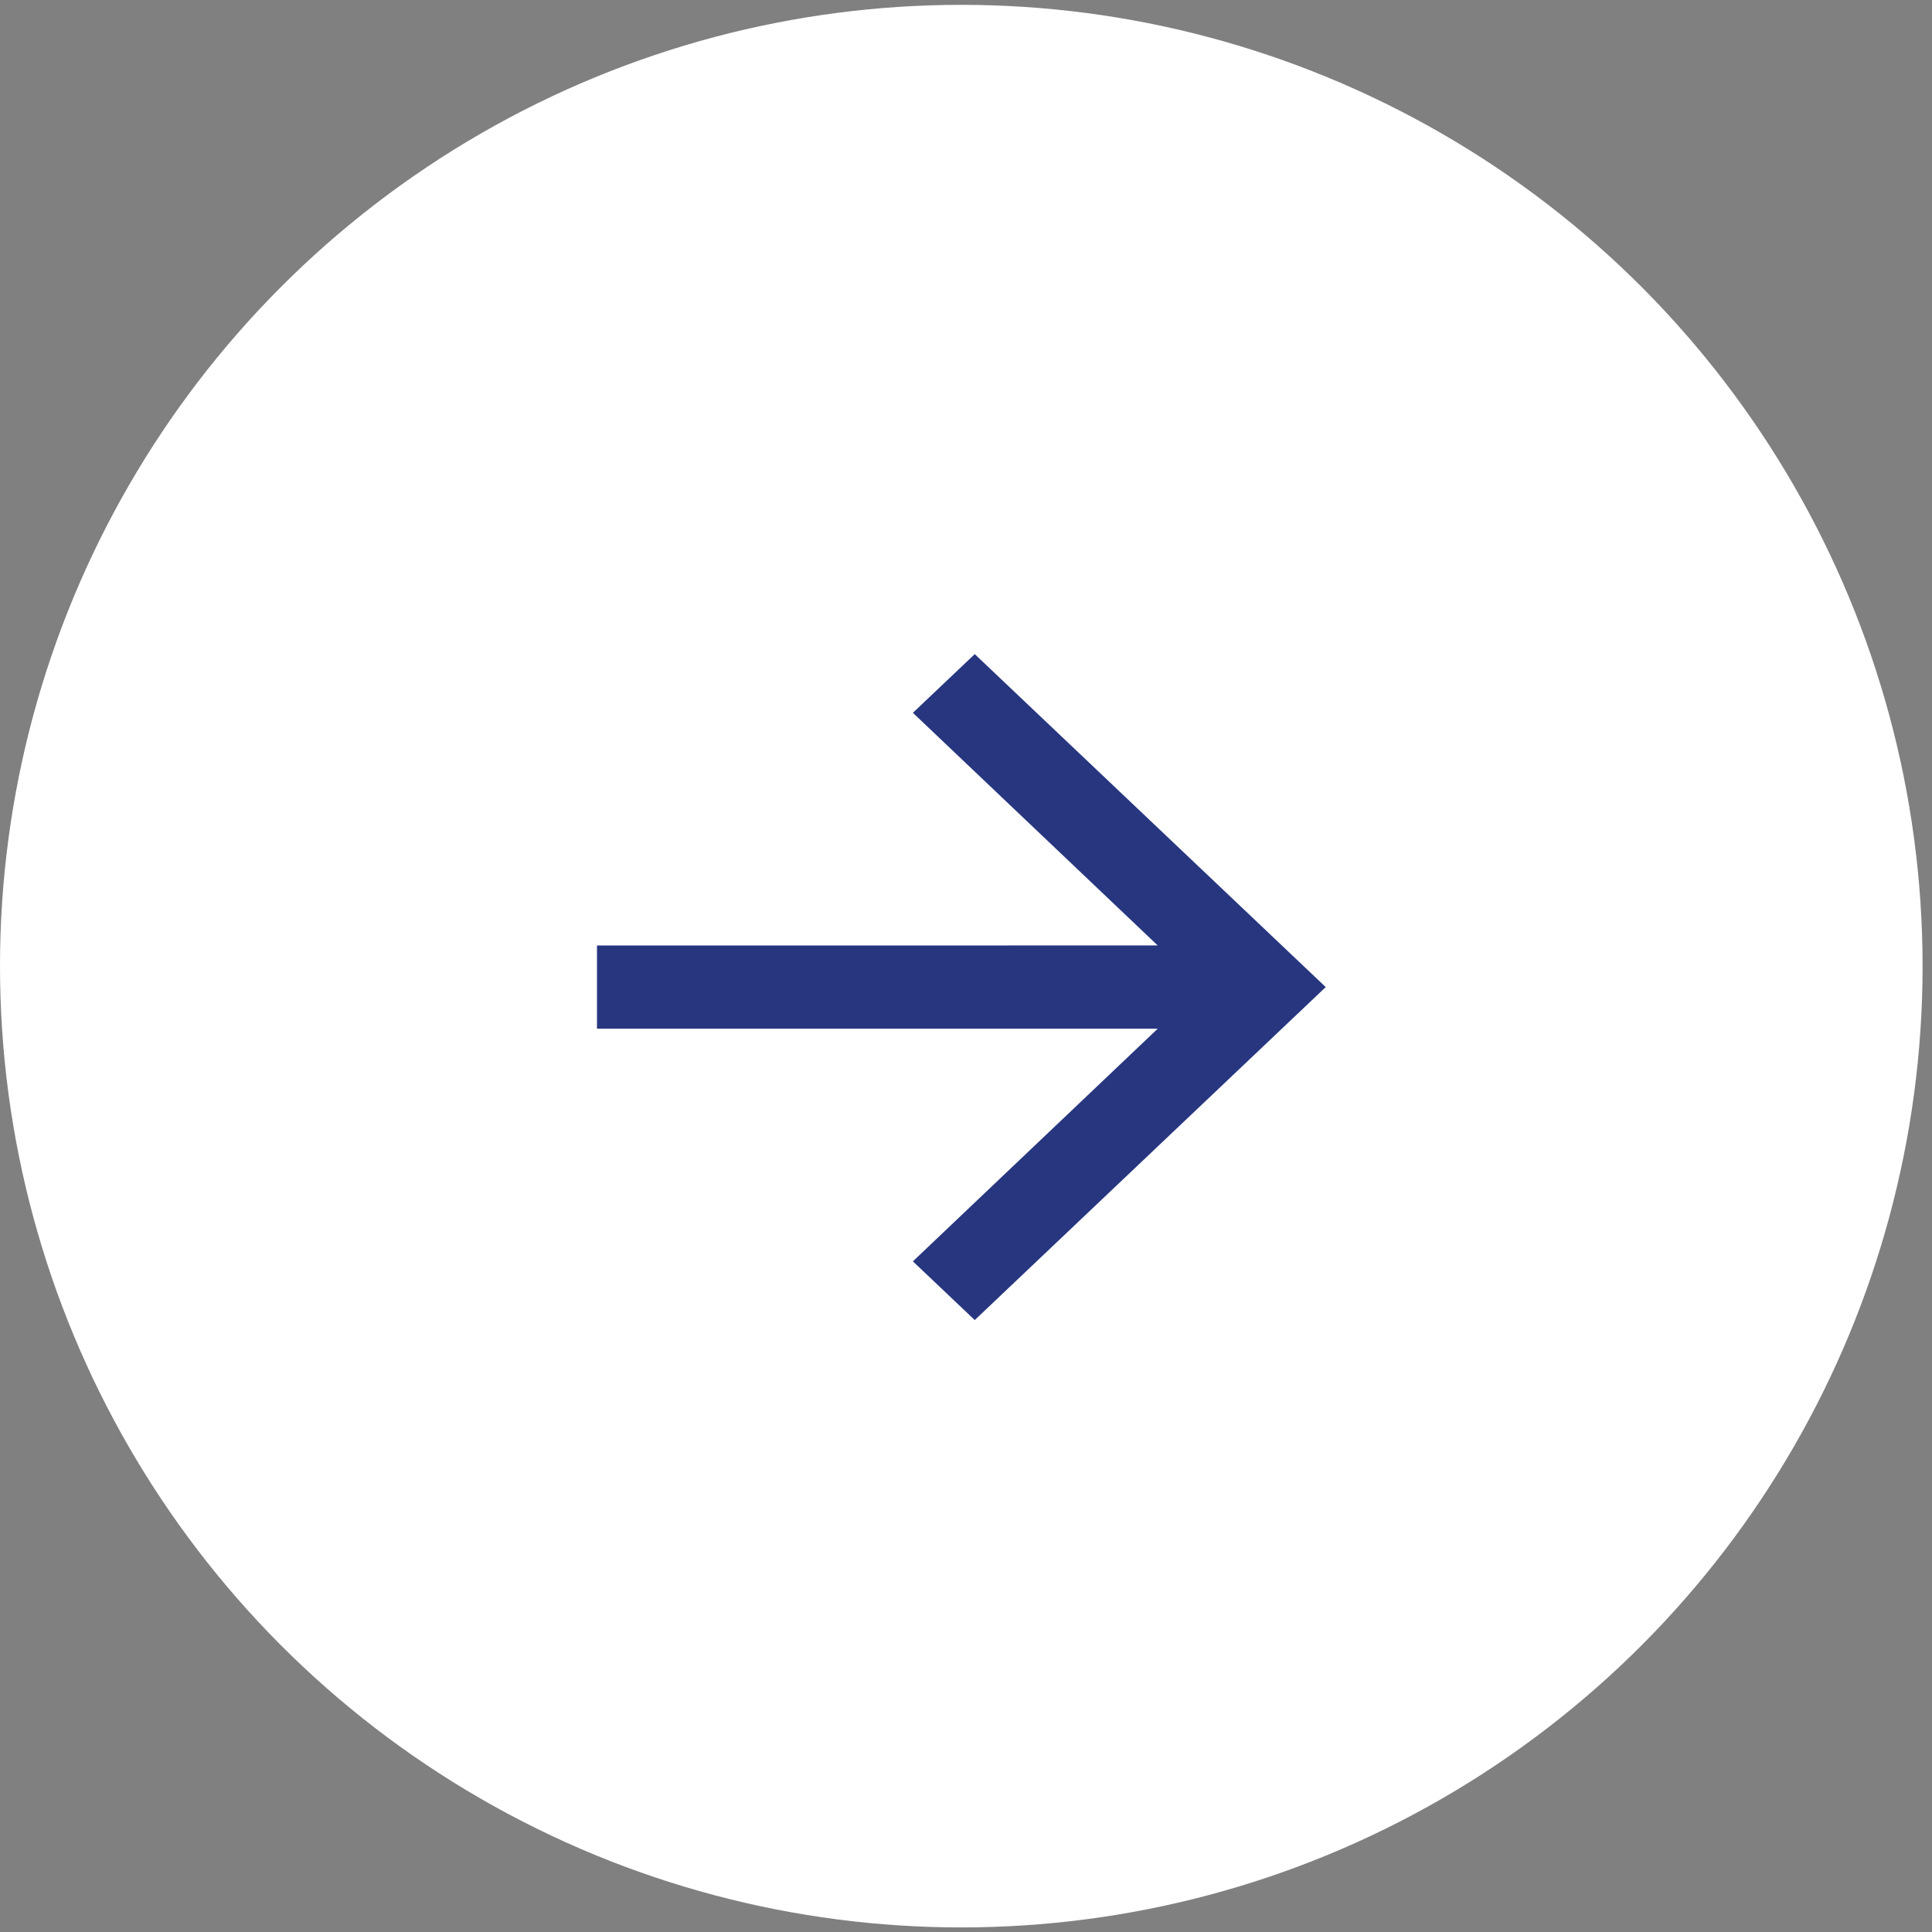
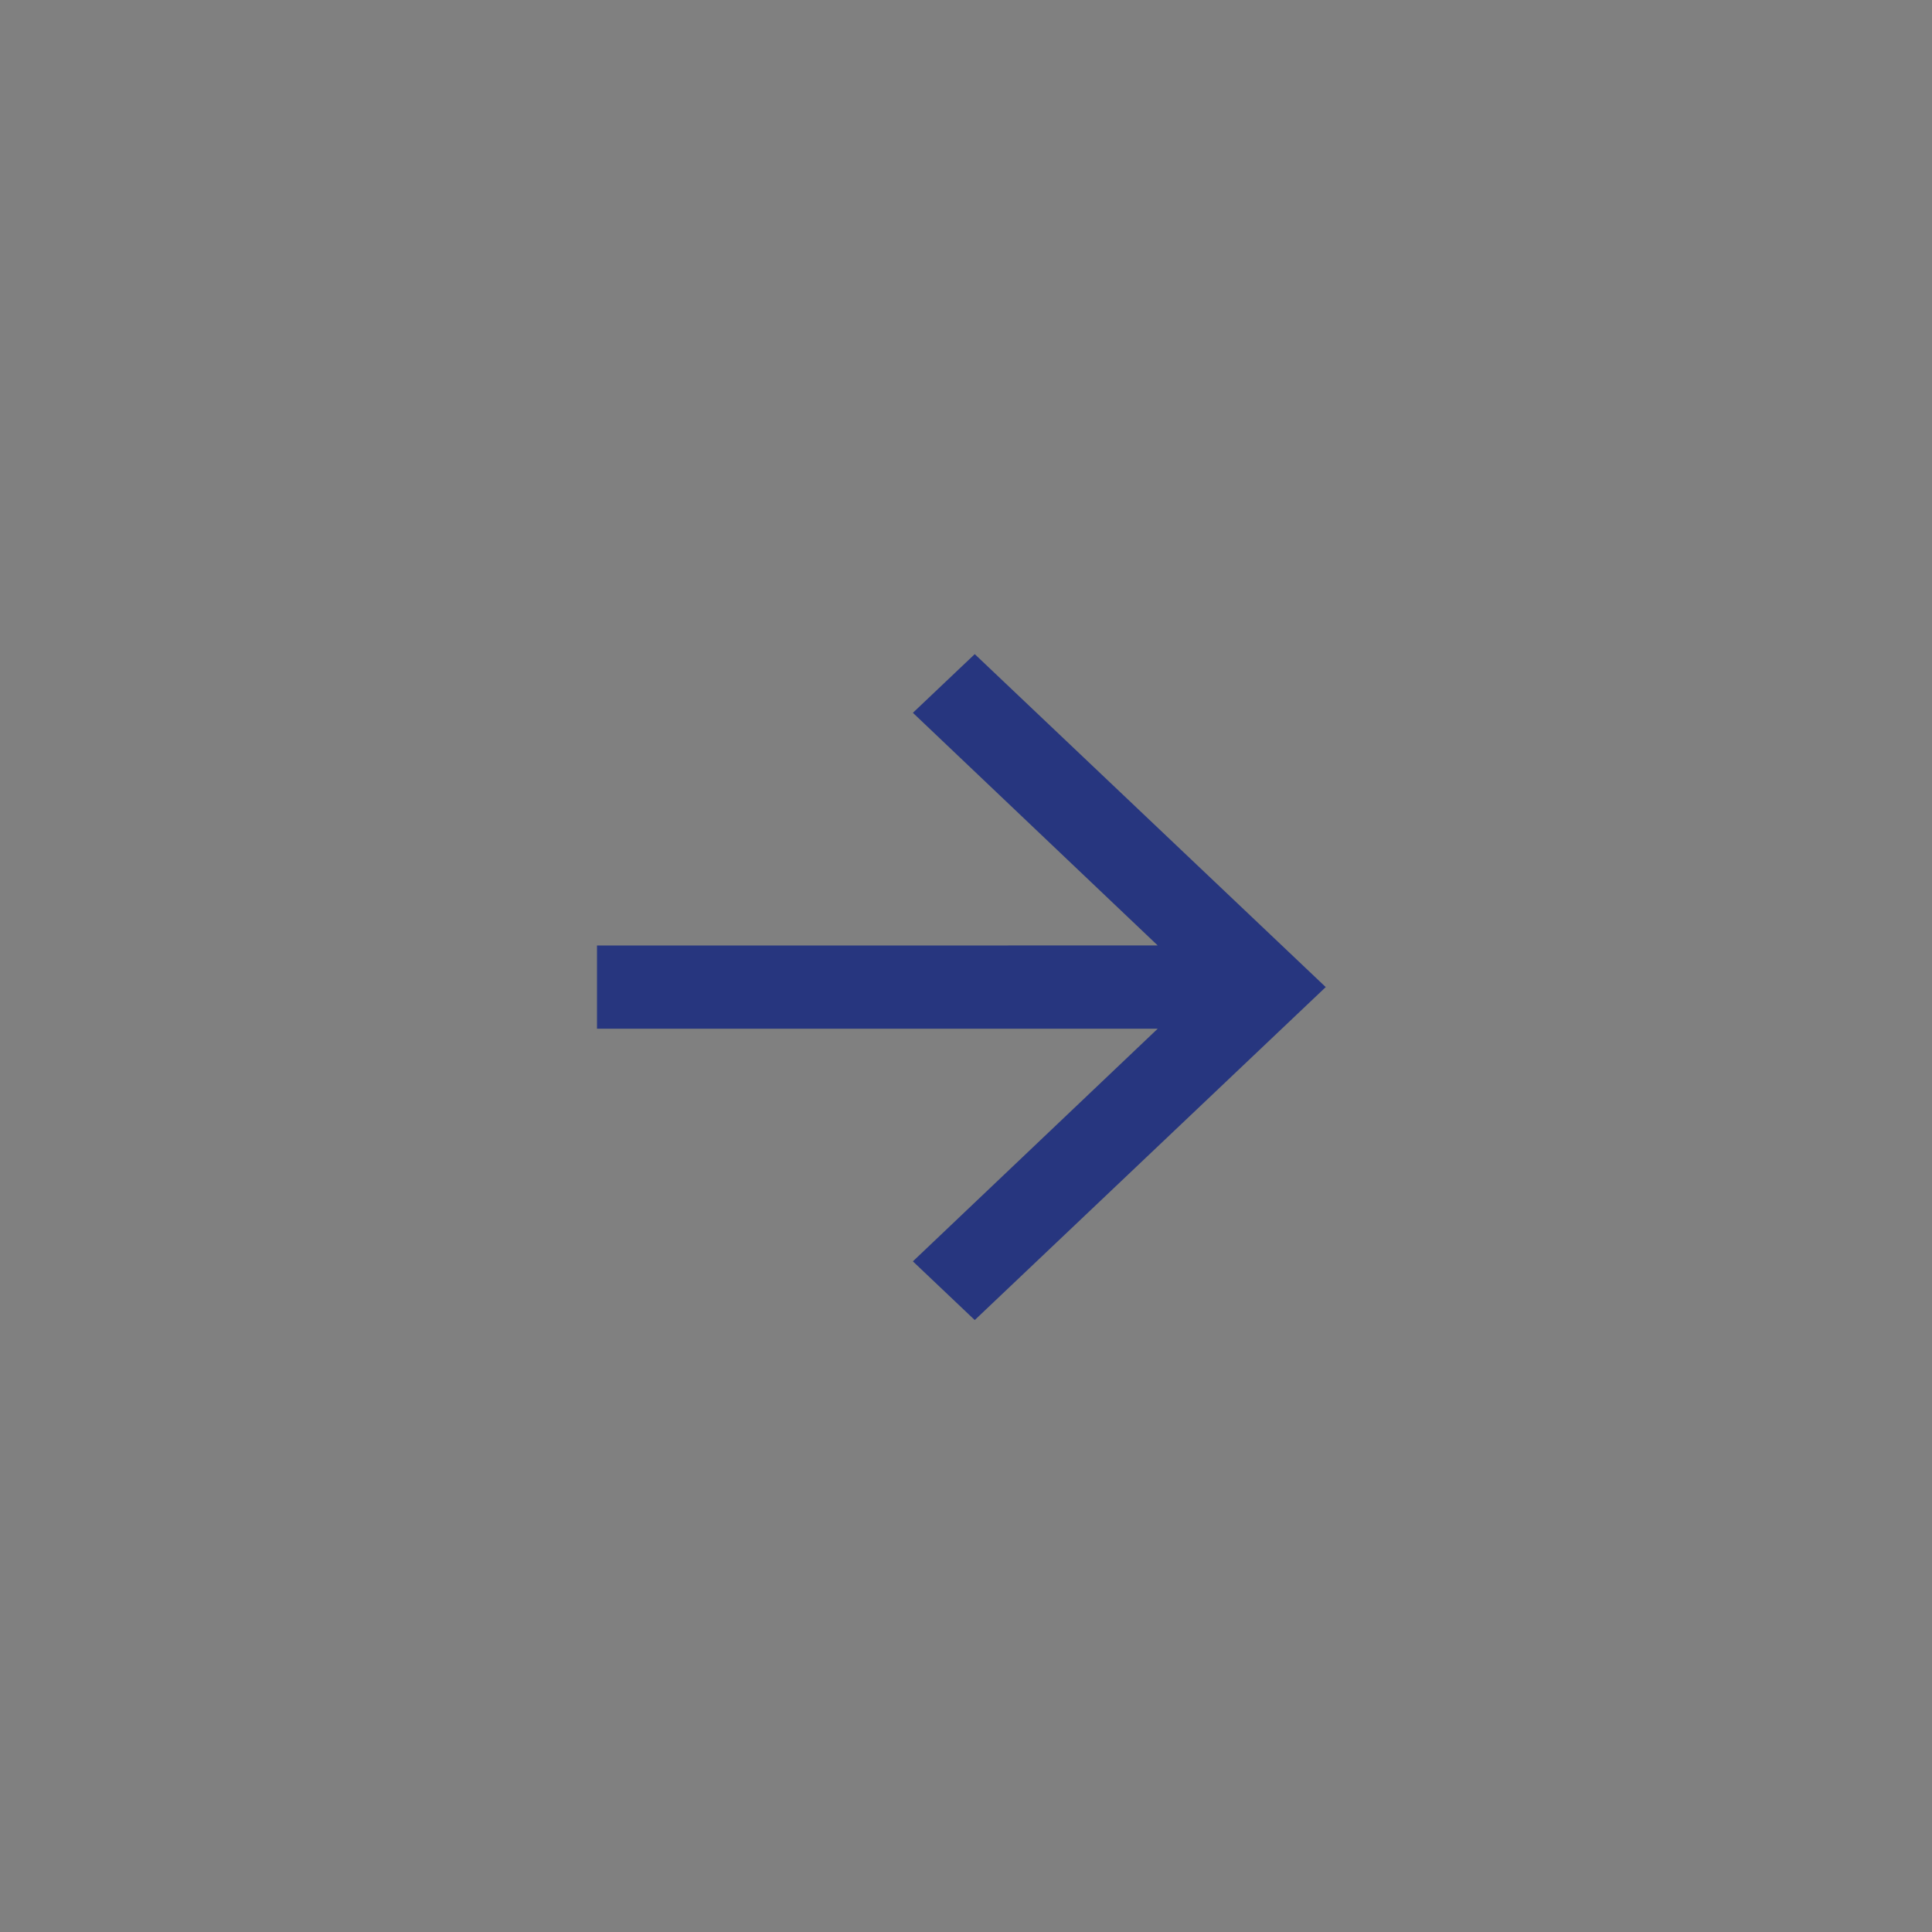
<svg xmlns="http://www.w3.org/2000/svg" width="57" height="57" viewBox="0 0 57 57" fill="none">
  <rect x="0" y="0" width="57" height="57" fill="#808080" stroke="none" />
-   <circle cx="28.361" cy="28.504" r="28.361" fill="white" />
  <path d="M28.758 19.299L26.933 21.03L34.156 27.894L17.613 27.895L17.613 30.35L34.156 30.35L26.933 37.214L28.758 38.946L39.113 29.122L28.758 19.299Z" fill="#27367F" />
</svg>